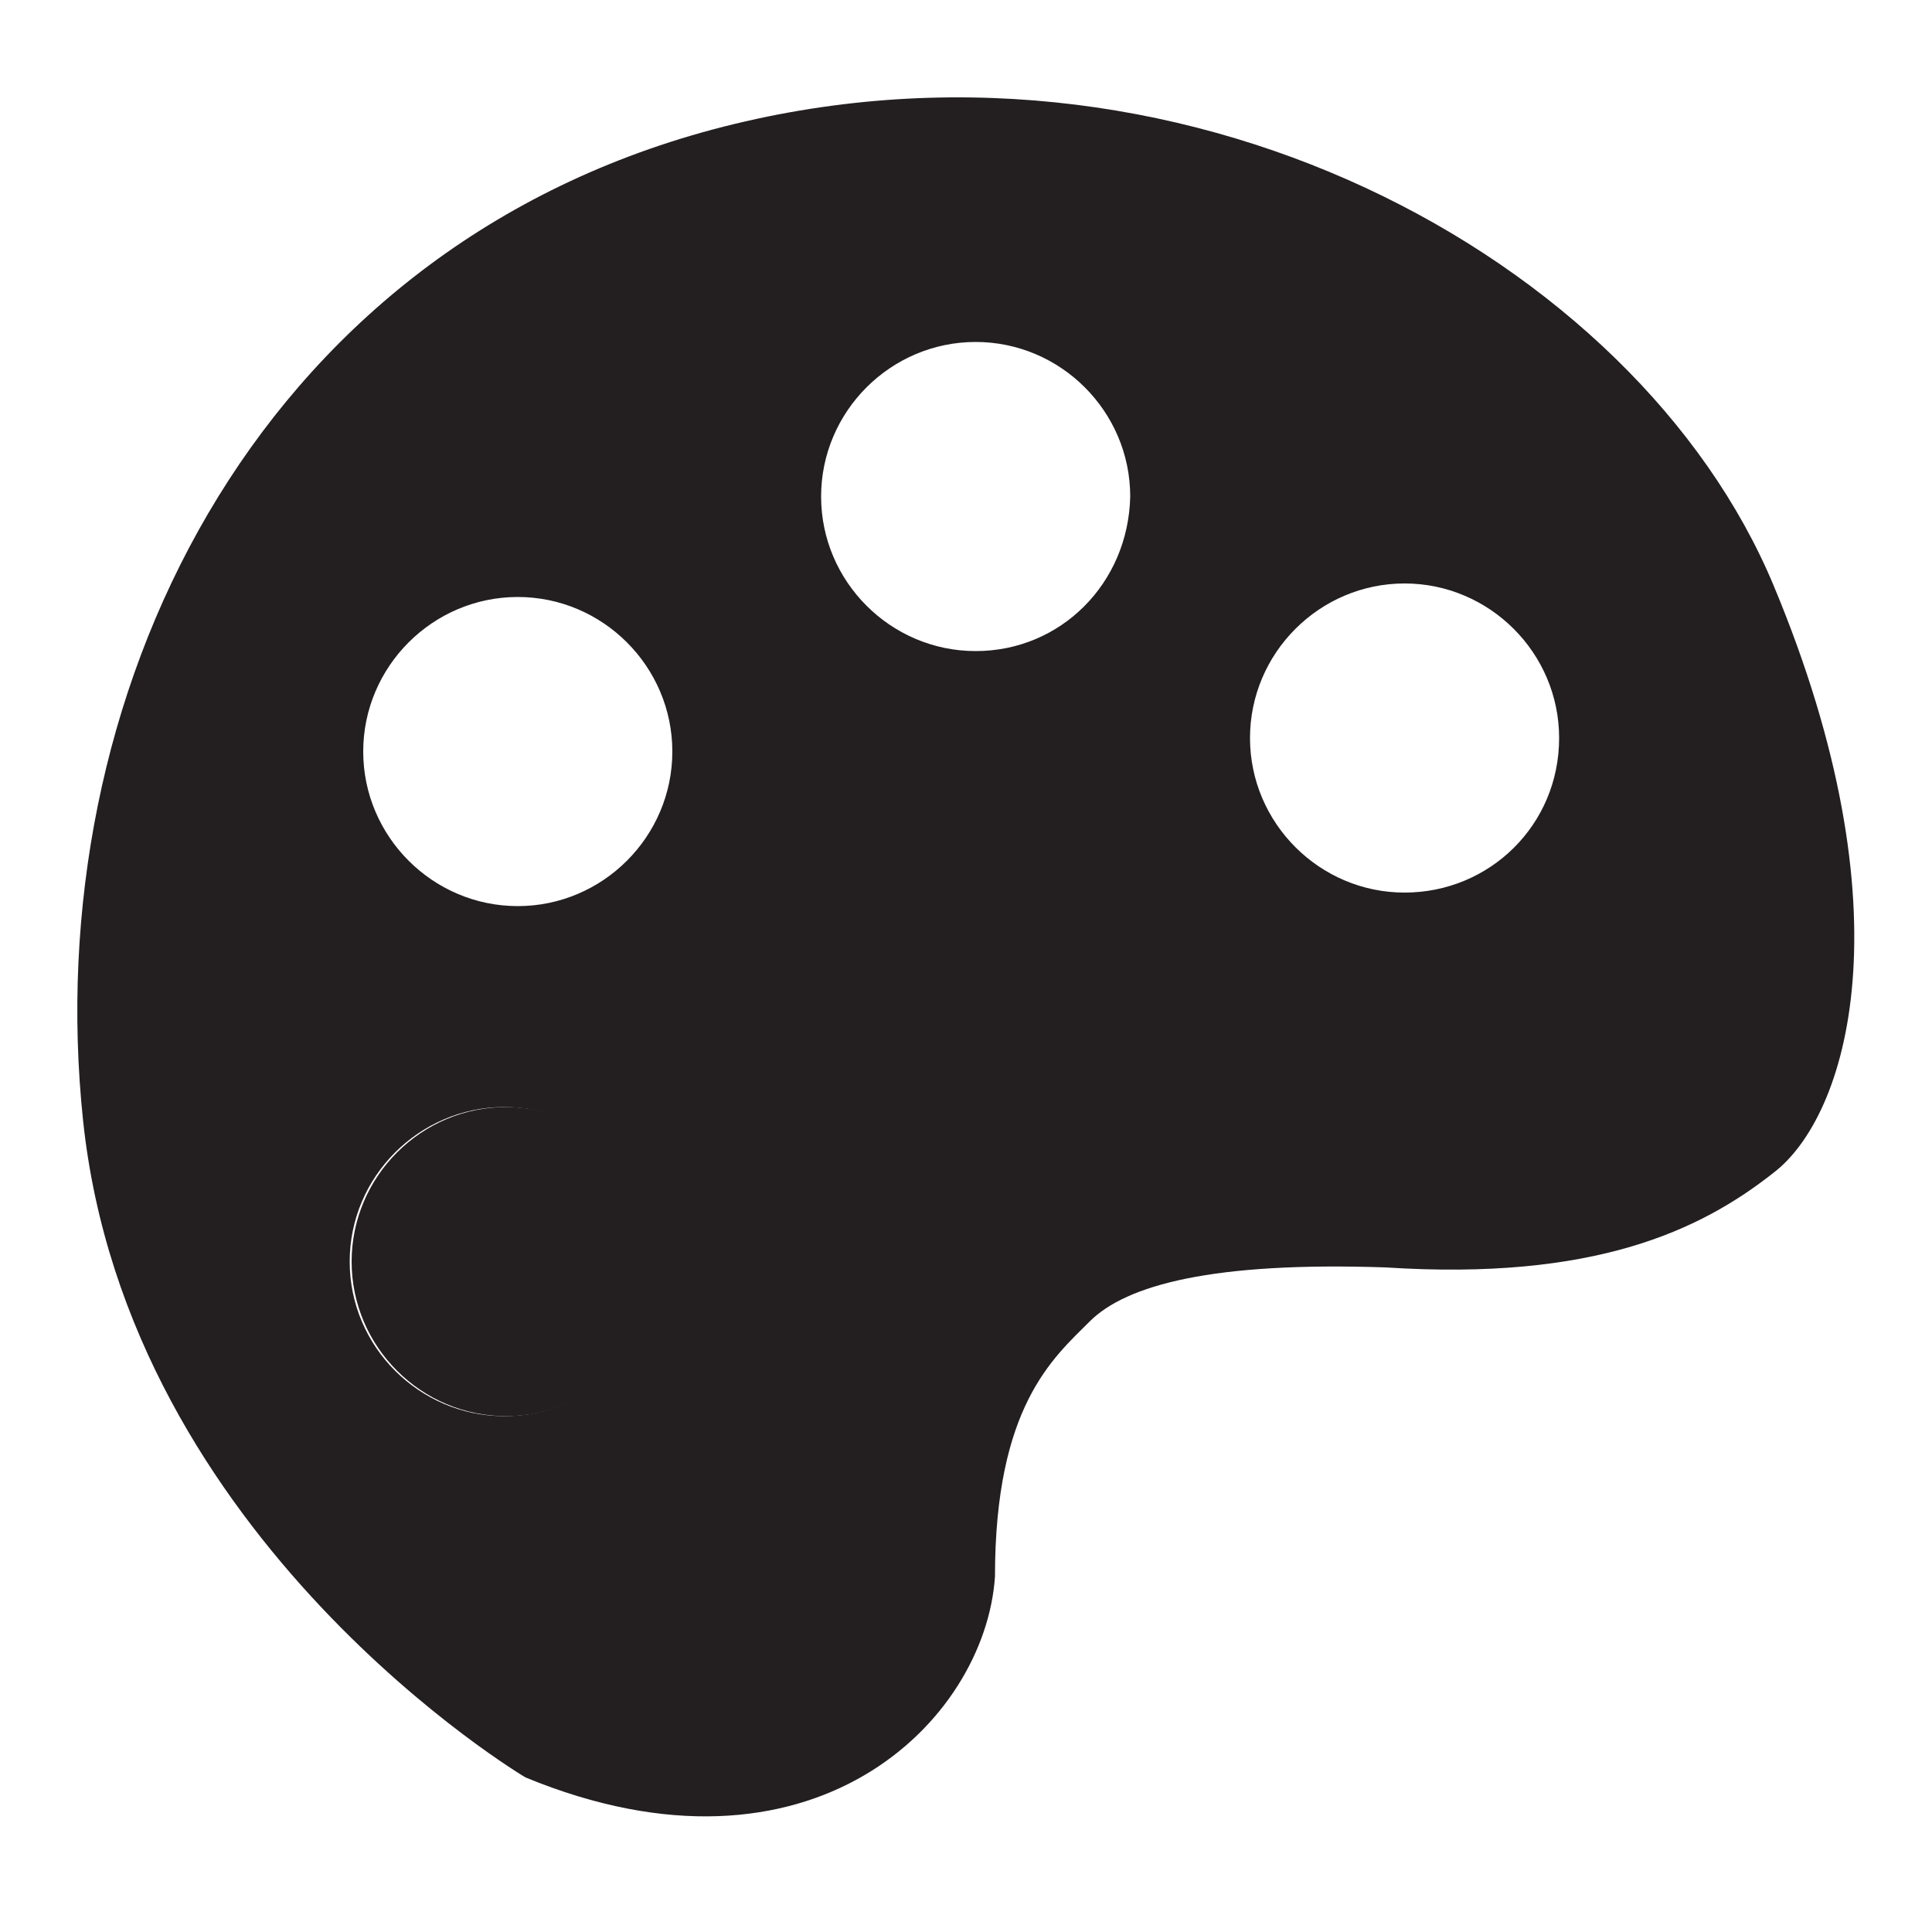
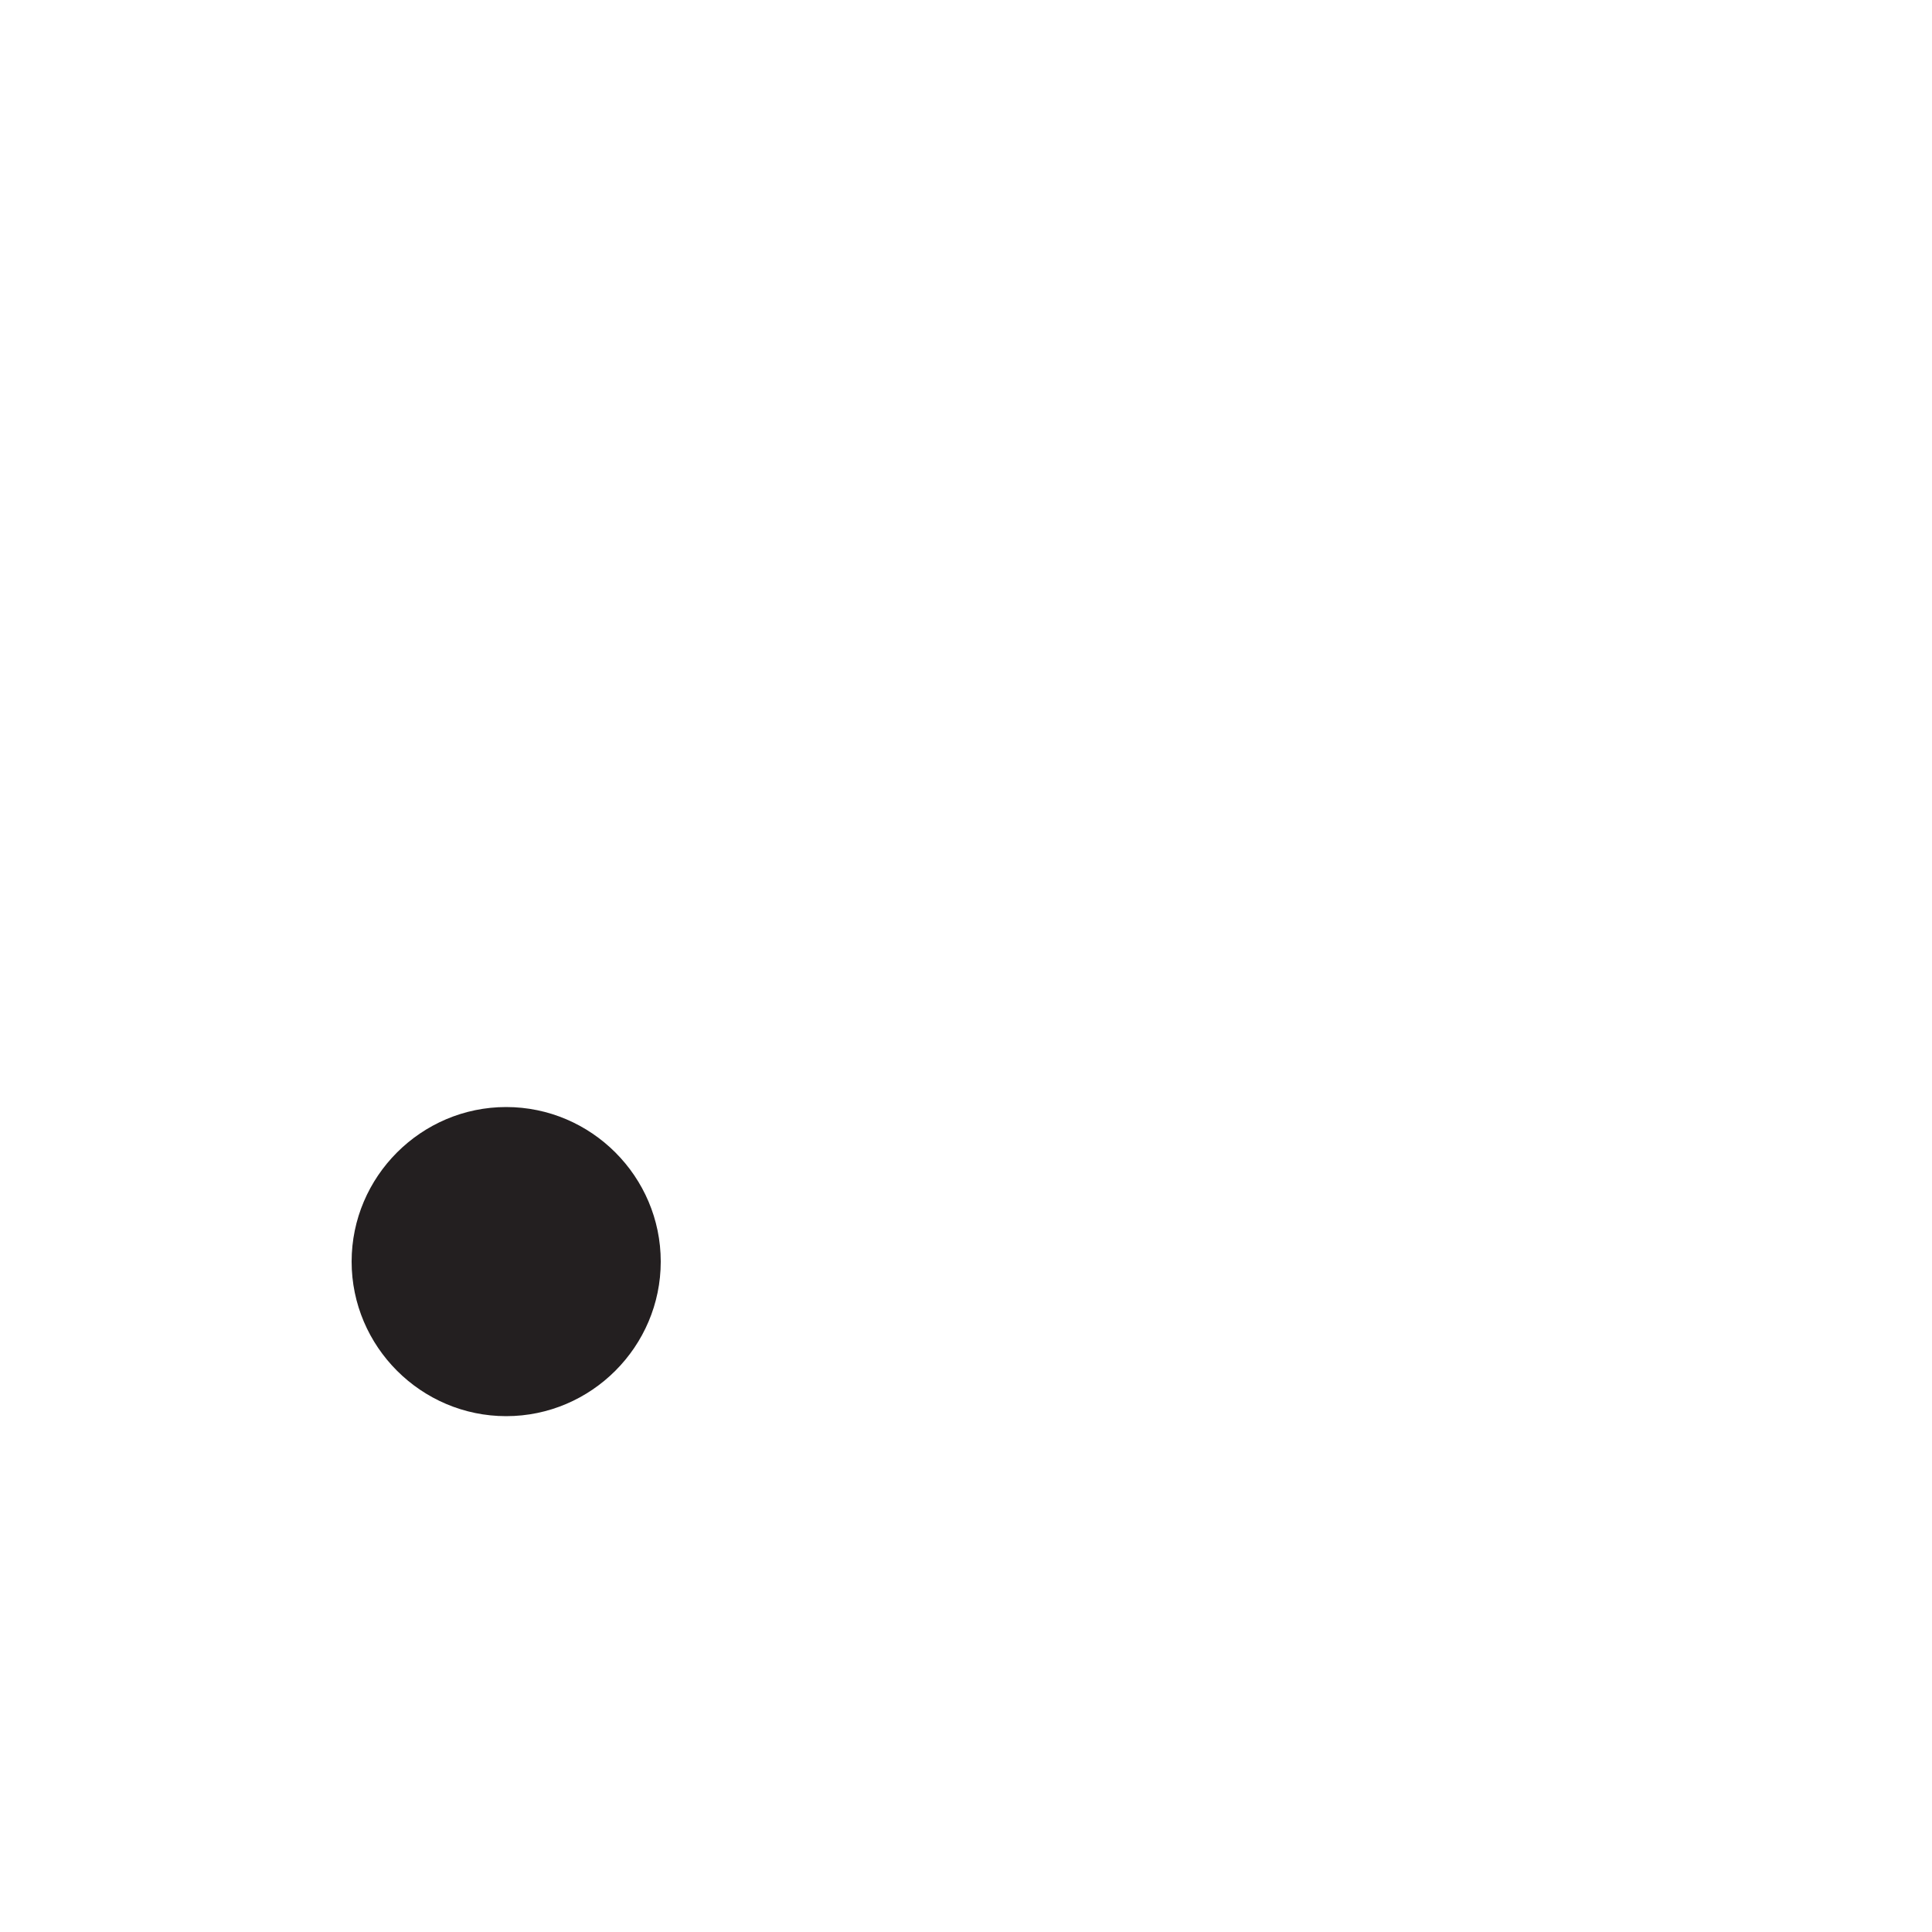
<svg xmlns="http://www.w3.org/2000/svg" version="1.1" id="Layer_1" x="0px" y="0px" viewBox="0 0 100 100" style="enable-background:new 0 0 100 100;" xml:space="preserve">
  <style type="text/css">
	.st0{fill:#231F20;}
</style>
  <g>
-     <path class="st0" d="M91.8,30.3c-7.1-17-30.9-30-54.9-23.6C13,13.1,2,36.2,4.3,58s22.9,34,22.9,34C42,98.1,51,89.1,51.5,81.6   c0-8.8,3-11.3,4.9-13.2c1.9-1.9,6.4-3.1,15.3-2.8c10.8,0.7,16.3-1.9,20.1-4.9C95.6,57.8,98.9,47.3,91.8,30.3z M26.1,73.3   c-4.4,0-8-3.6-8-8c0-4.4,3.6-8,8-8c4.4,0,8,3.6,8,8S30.6,73.3,26.1,73.3z M26.8,46.9c-4.4,0-8-3.6-8-8c0-4.4,3.6-8,8-8   c4.4,0,8,3.6,8,8C34.8,43.3,31.2,46.9,26.8,46.9z M50.5,33.7c-4.4,0-8-3.6-8-8c0-4.4,3.6-8,8-8c4.4,0,8,3.6,8,8   C58.4,30.2,54.9,33.7,50.5,33.7z M72.7,46.2c-4.4,0-8-3.6-8-8c0-4.4,3.6-8,8-8c4.4,0,8,3.6,8,8C80.7,42.7,77.1,46.2,72.7,46.2z" />
    <path class="st0" d="M26.2,57.3c-4.4,0-8,3.6-8,8c0,4.4,3.6,8,8,8c4.4,0,8-3.6,8-8S30.6,57.3,26.2,57.3z" />
  </g>
</svg>